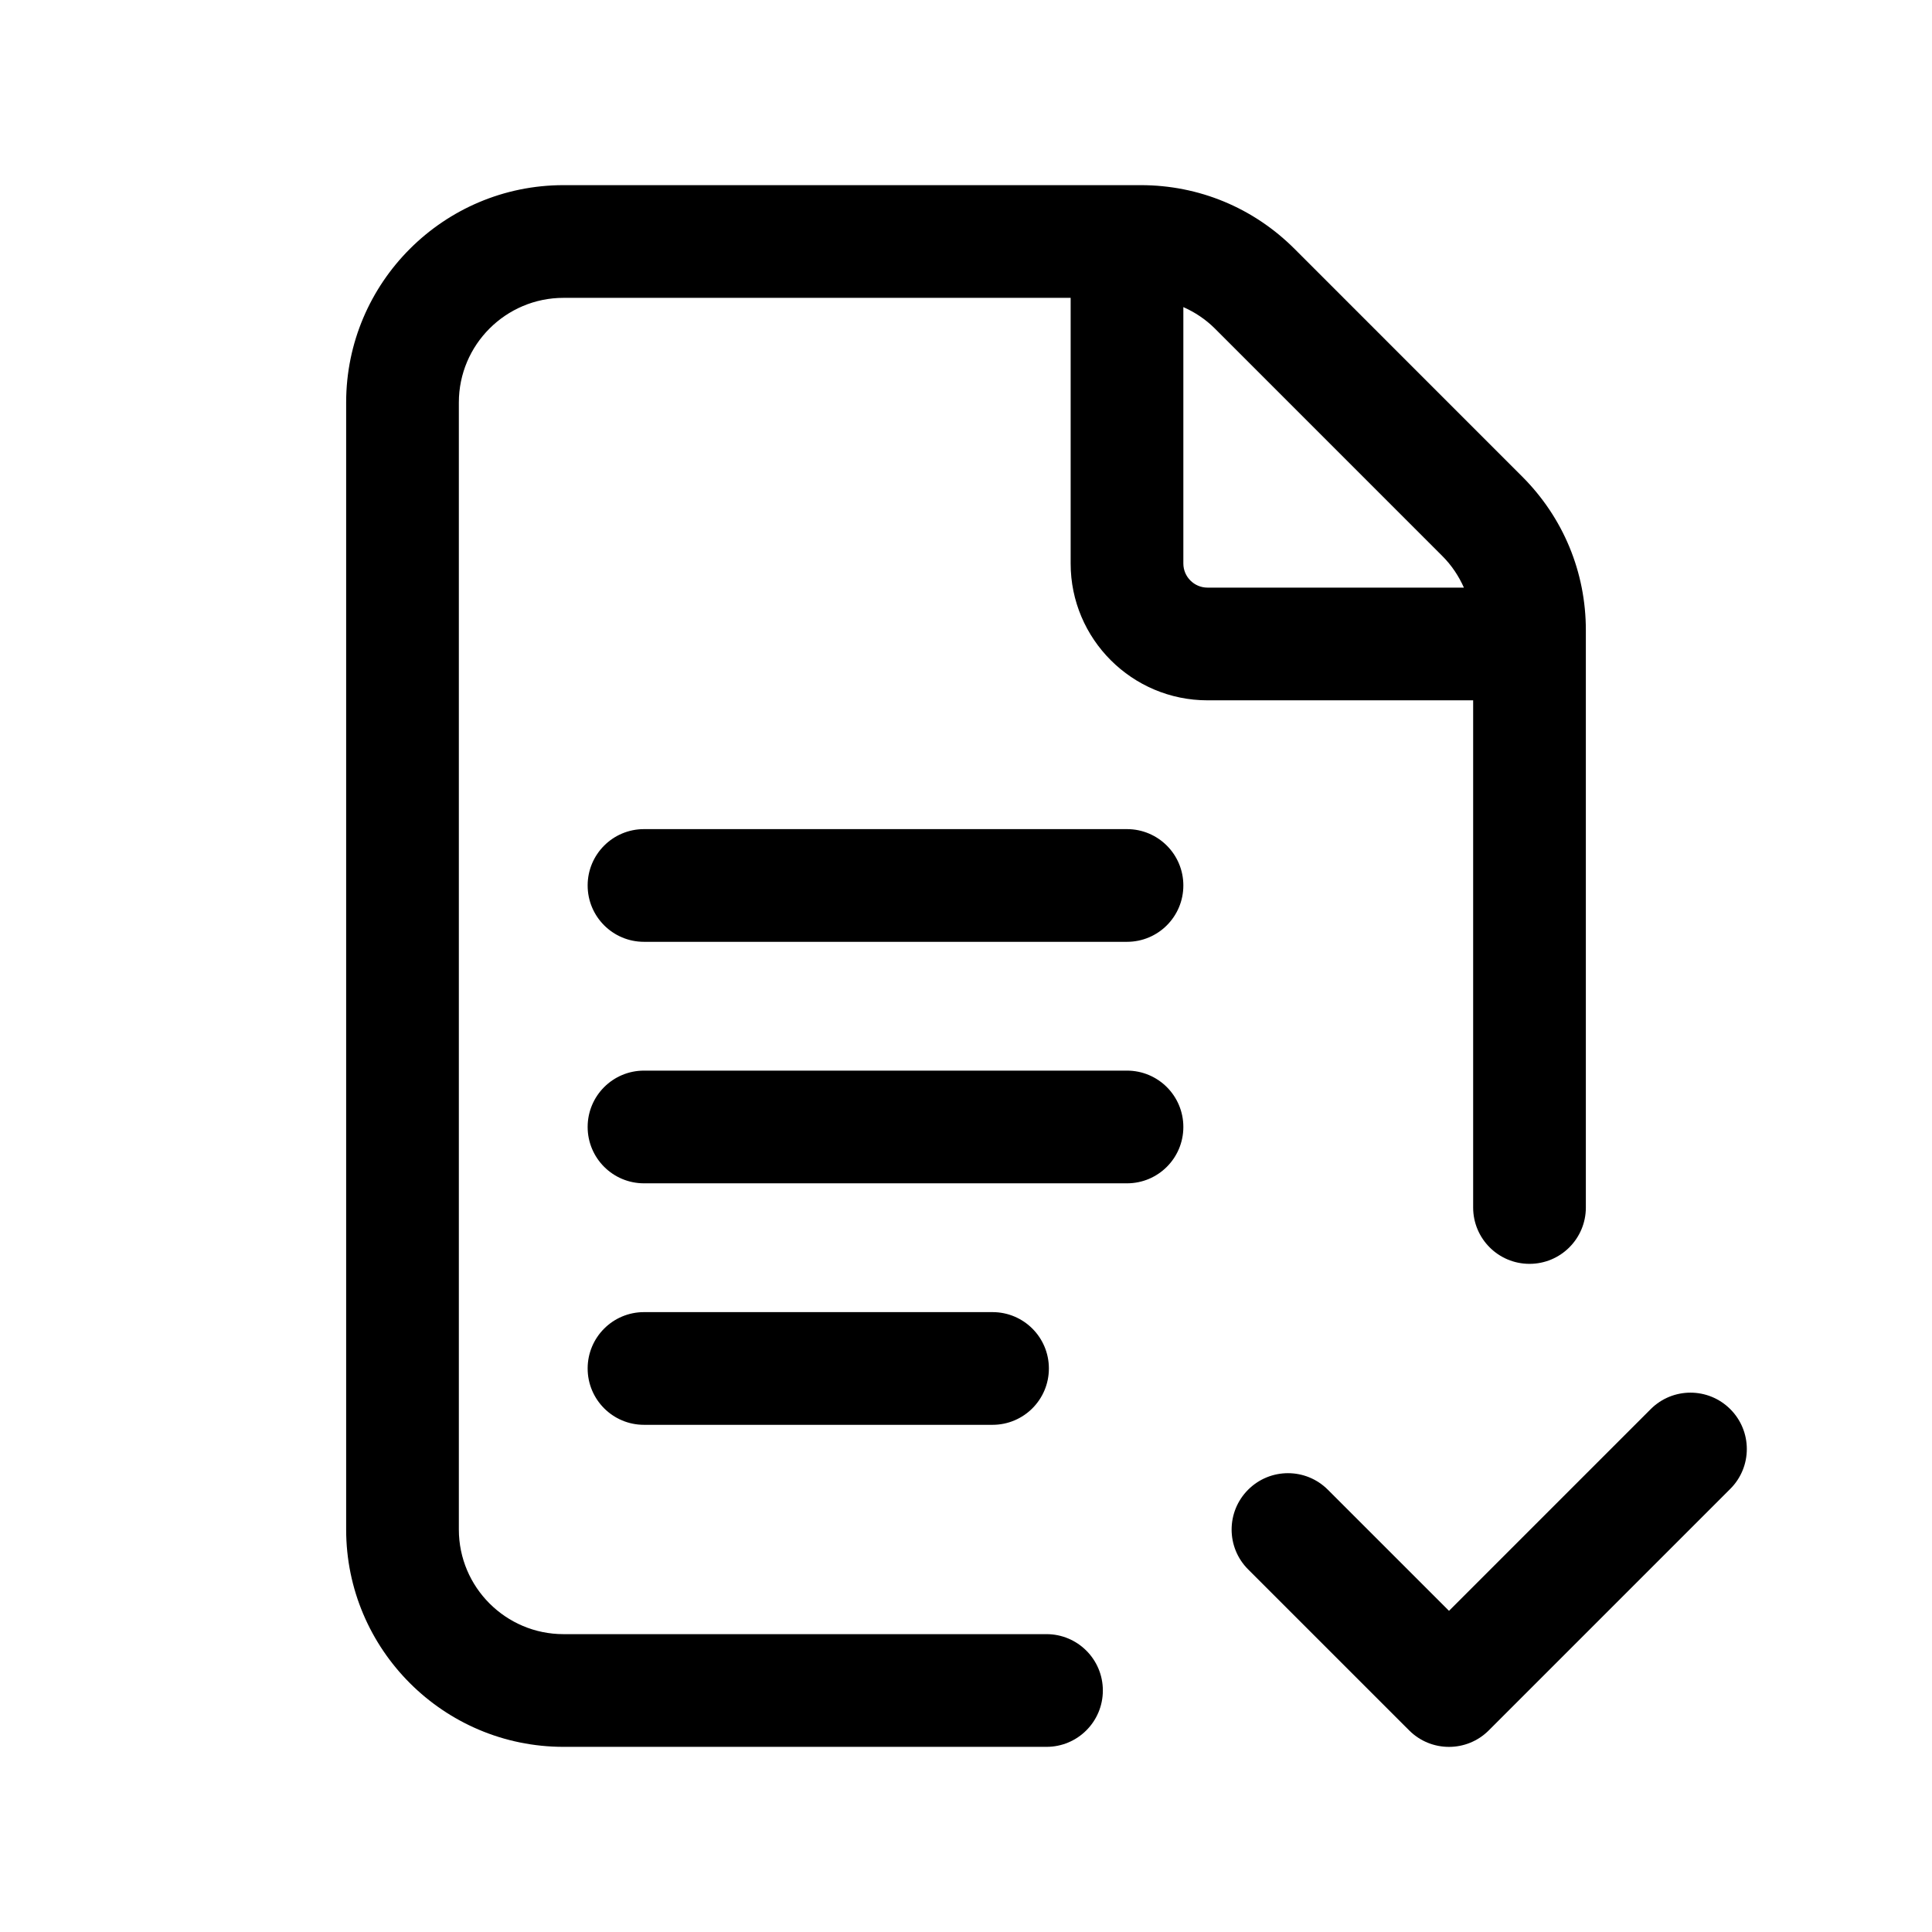
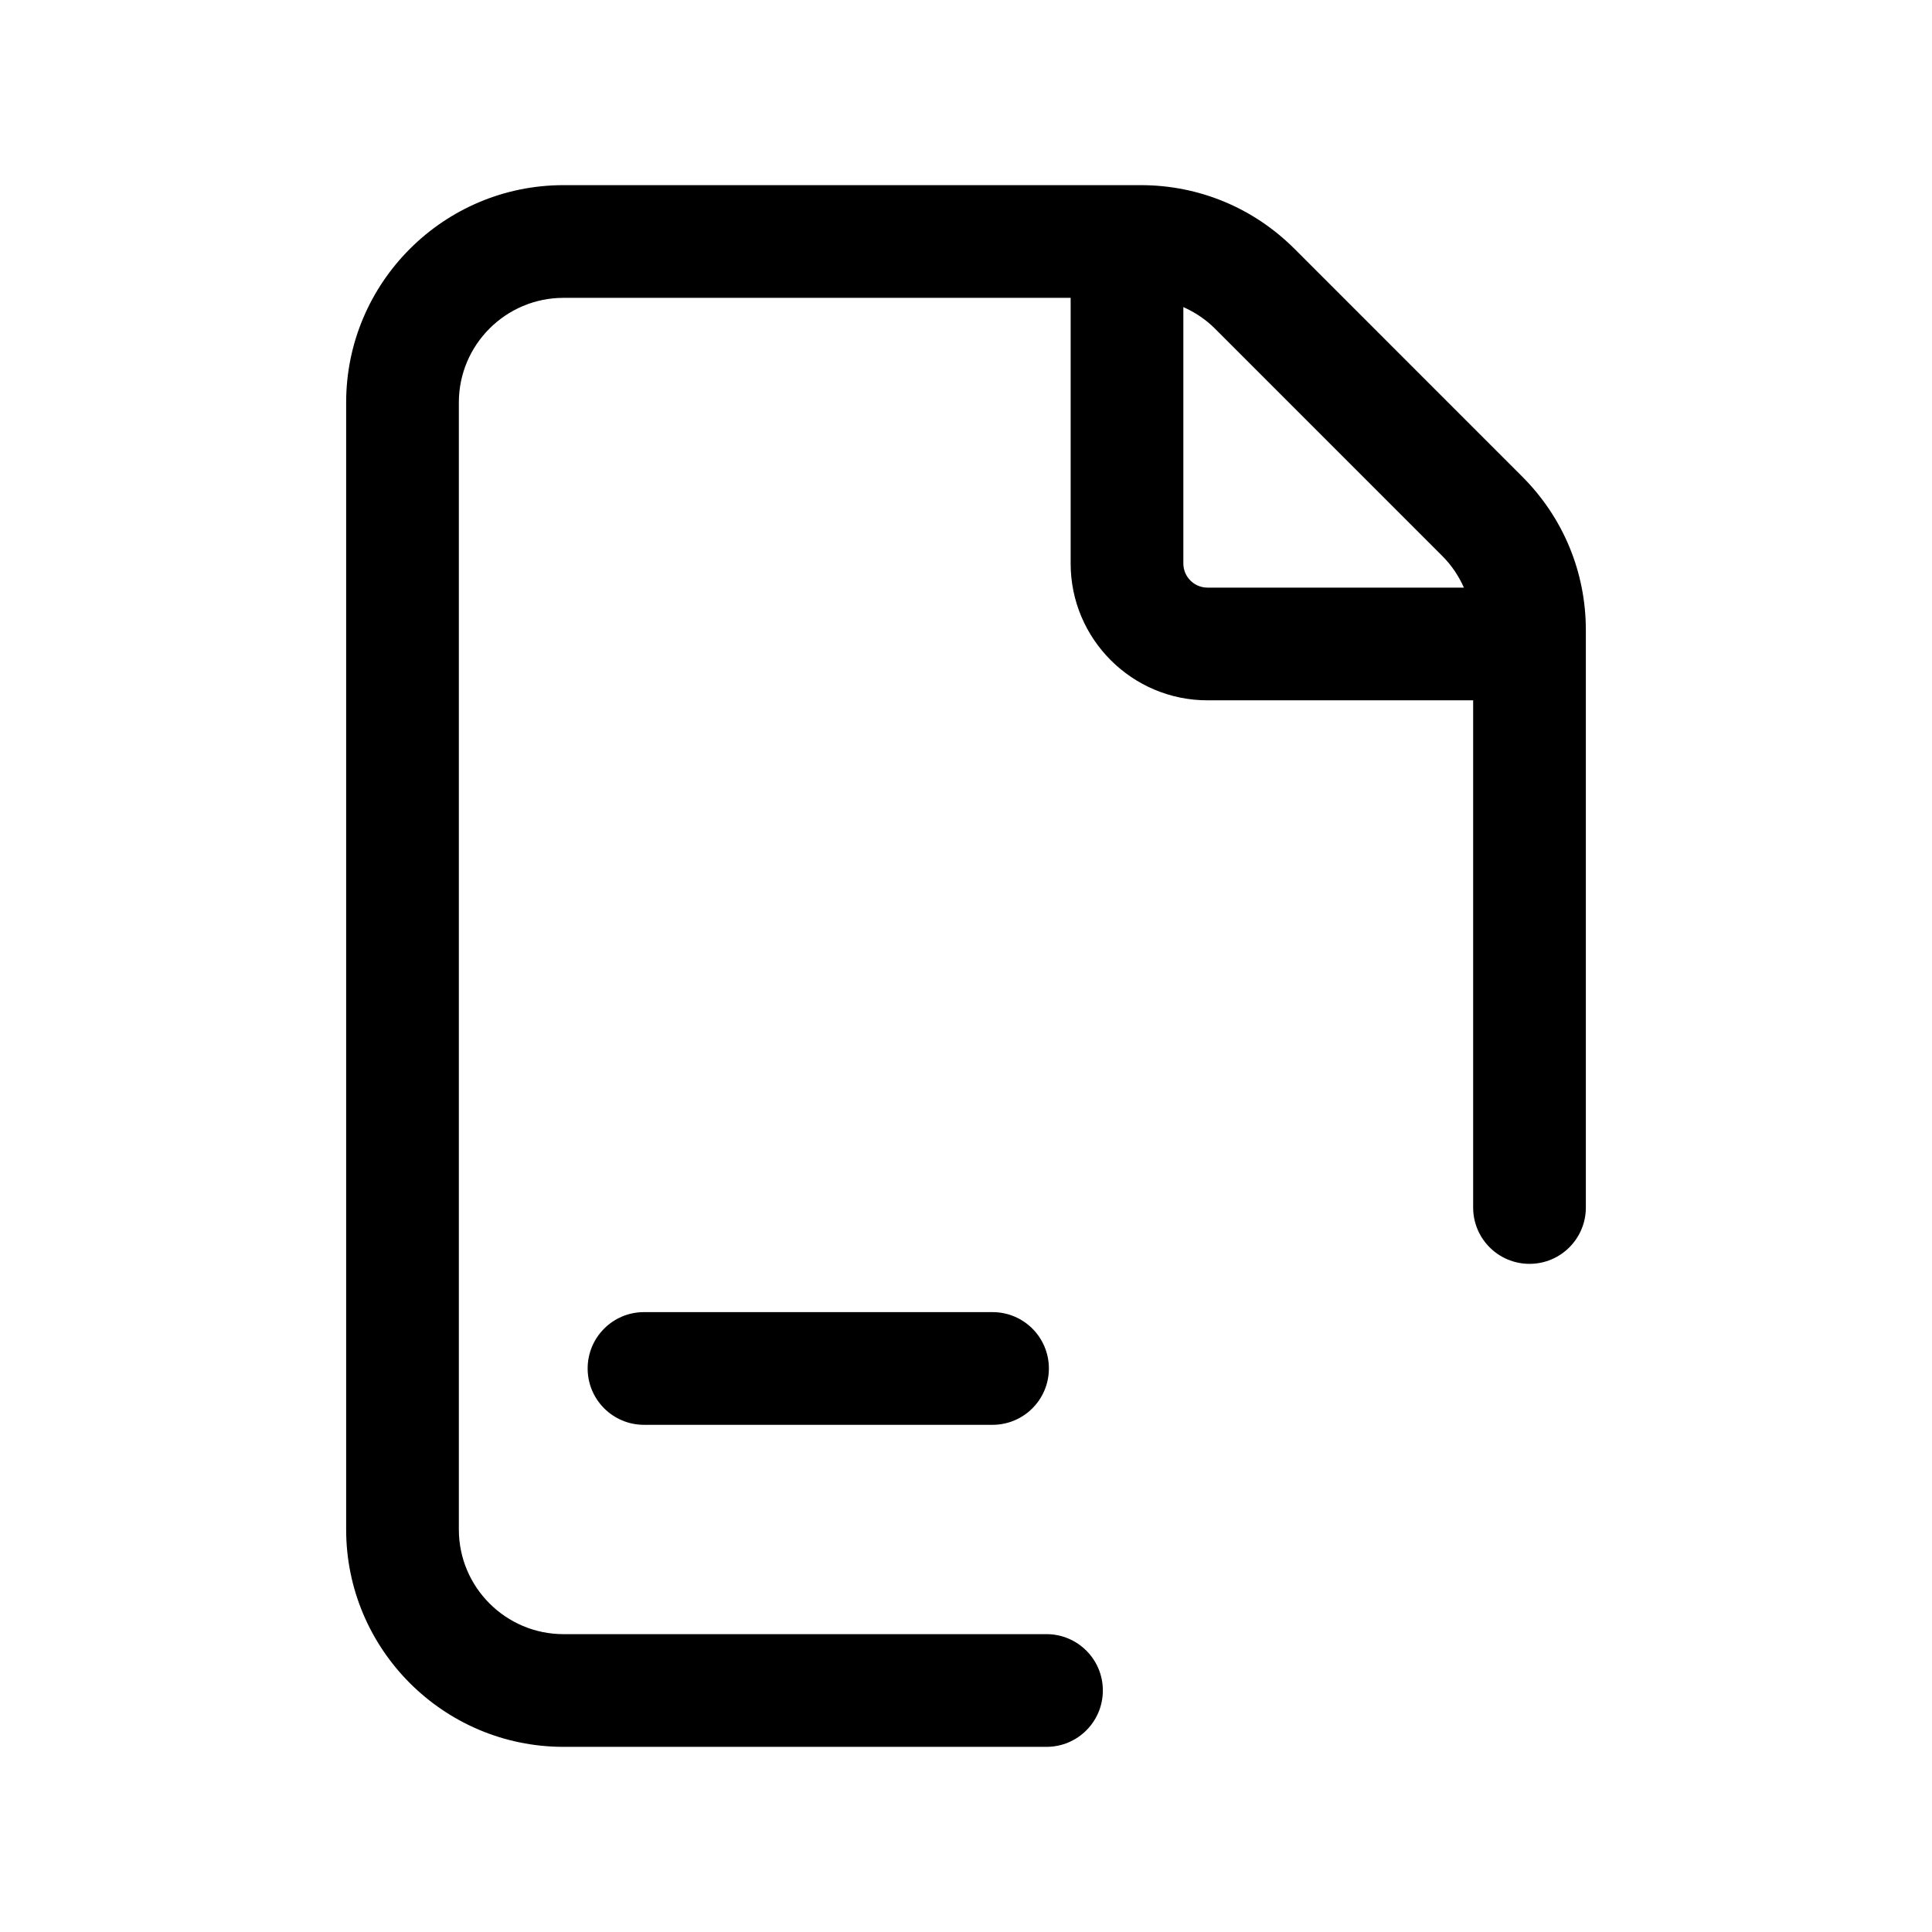
<svg xmlns="http://www.w3.org/2000/svg" version="1.1" x="0px" y="0px" width="60px" height="60px" viewBox="770.251 36.5 60 60" enable-background="new 770.251 36.5 60 60" xml:space="preserve">
  <g id="alt" display="none">
</g>
  <g id="originales_avec_mask" display="none">
</g>
  <g id="decomposée">
    <g>
      <path d="M816.001,74c0,0.967,0.783,1.75,1.75,1.75s1.75-0.783,1.75-1.75V56.07c0-1.802-0.702-3.496-1.978-4.771l-7.07-7.071    c-1.275-1.275-2.97-1.978-4.772-1.978h-17.93c-3.722,0-6.75,3.027-6.75,6.749v35.002c0,3.722,3.028,6.749,6.75,6.749h15    c0.967,0,1.75-0.783,1.75-1.75s-0.783-1.75-1.75-1.75h-15c-1.792,0-3.25-1.457-3.25-3.249V48.999c0-1.792,1.458-3.249,3.25-3.249    h15.75v8.251c0,2.343,1.906,4.248,4.25,4.248h8.25V74z M807.001,54.001v-7.964c0.358,0.159,0.691,0.379,0.978,0.665l7.07,7.071    c0.285,0.285,0.505,0.618,0.665,0.976h-7.963C807.338,54.749,807.001,54.413,807.001,54.001z" />
-       <path d="M821.514,80.263l-6.263,6.263l-3.763-3.762c-0.684-0.684-1.791-0.684-2.475,0s-0.684,1.792,0,2.475l5,4.999    c0.342,0.342,0.789,0.513,1.237,0.513s0.896-0.171,1.237-0.513l7.5-7.5c0.684-0.684,0.684-1.791,0-2.475    S822.197,79.579,821.514,80.263z" />
-       <path d="M805.251,62.249h-15c-0.967,0-1.75,0.783-1.75,1.75s0.783,1.75,1.75,1.75h15c0.967,0,1.75-0.783,1.75-1.75    S806.218,62.249,805.251,62.249z" />
-       <path d="M805.251,69.749h-15c-0.967,0-1.75,0.783-1.75,1.75s0.783,1.75,1.75,1.75h15c0.967,0,1.75-0.783,1.75-1.75    S806.218,69.749,805.251,69.749z" />
      <path d="M790.251,77.249c-0.967,0-1.75,0.783-1.75,1.75s0.783,1.75,1.75,1.75h10.824c0.967,0,1.75-0.783,1.75-1.75    s-0.783-1.75-1.75-1.75H790.251z" />
    </g>
  </g>
</svg>